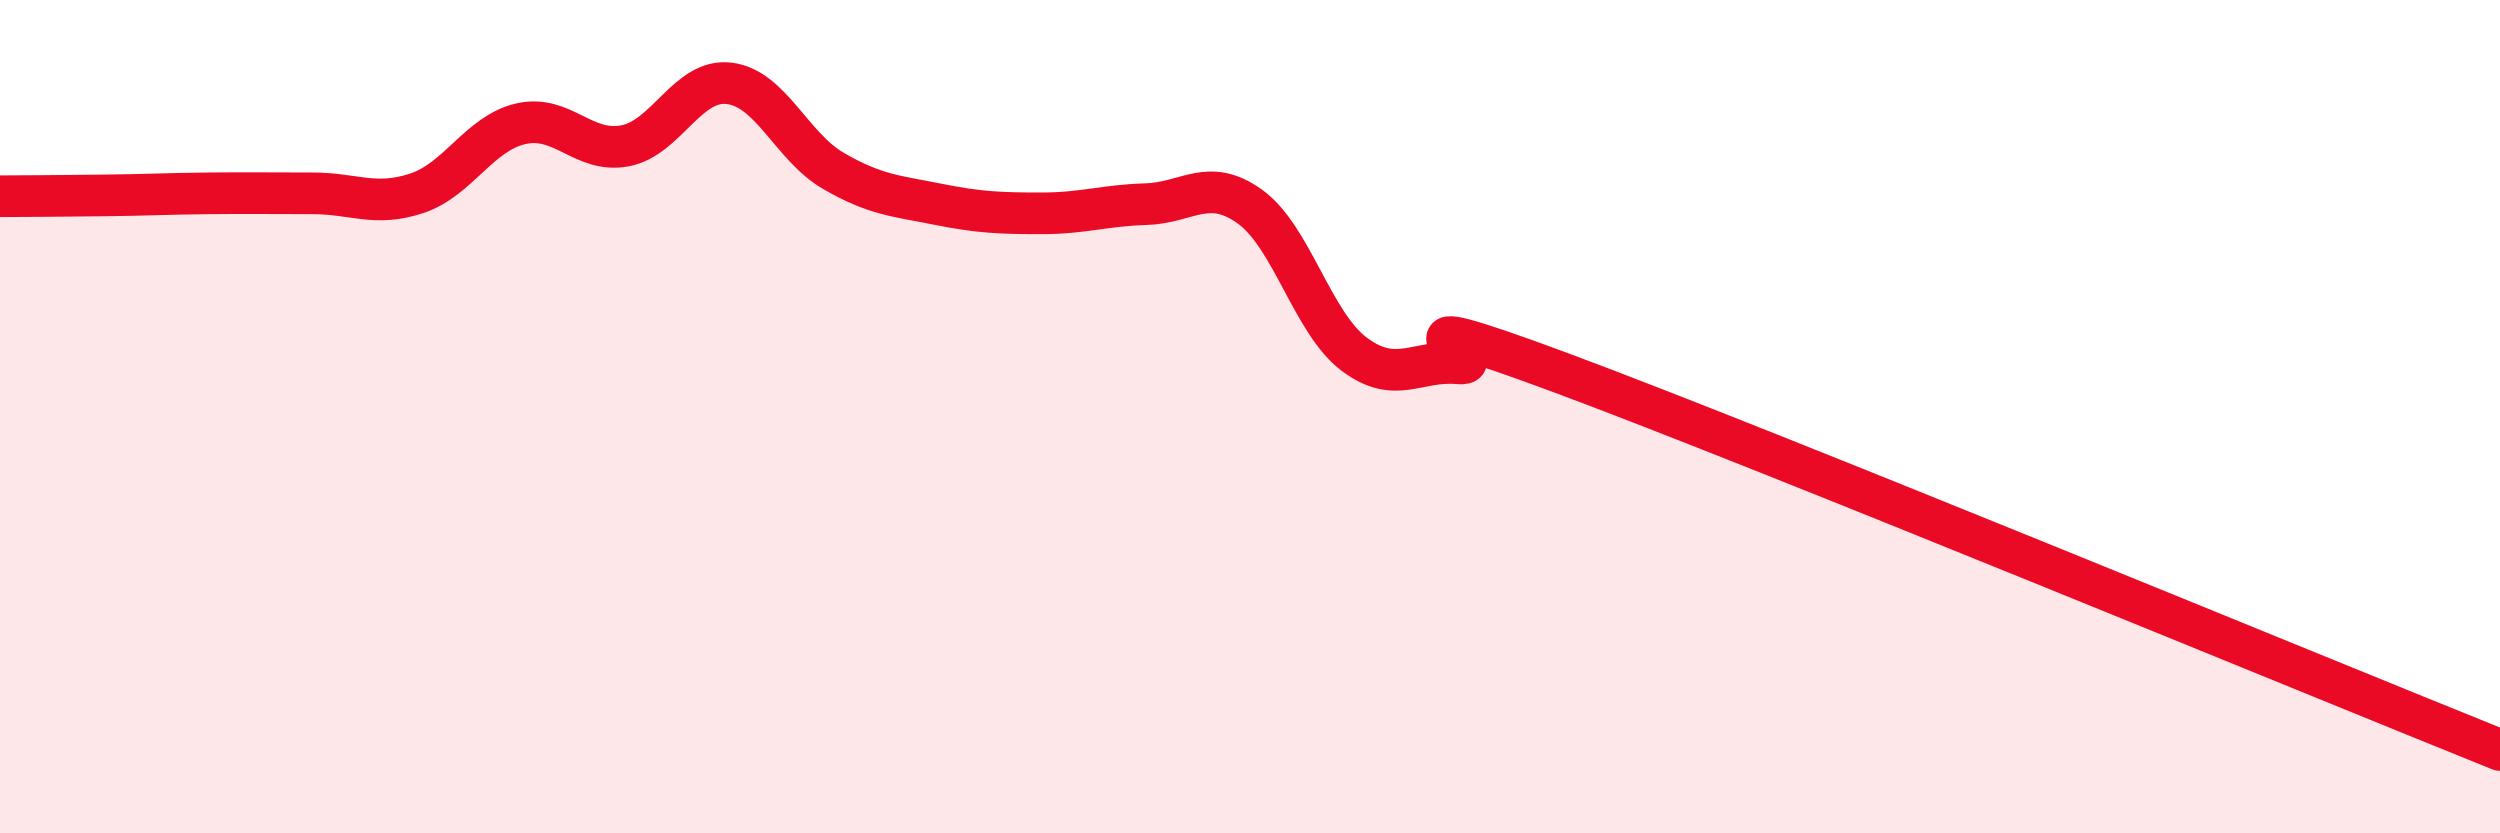
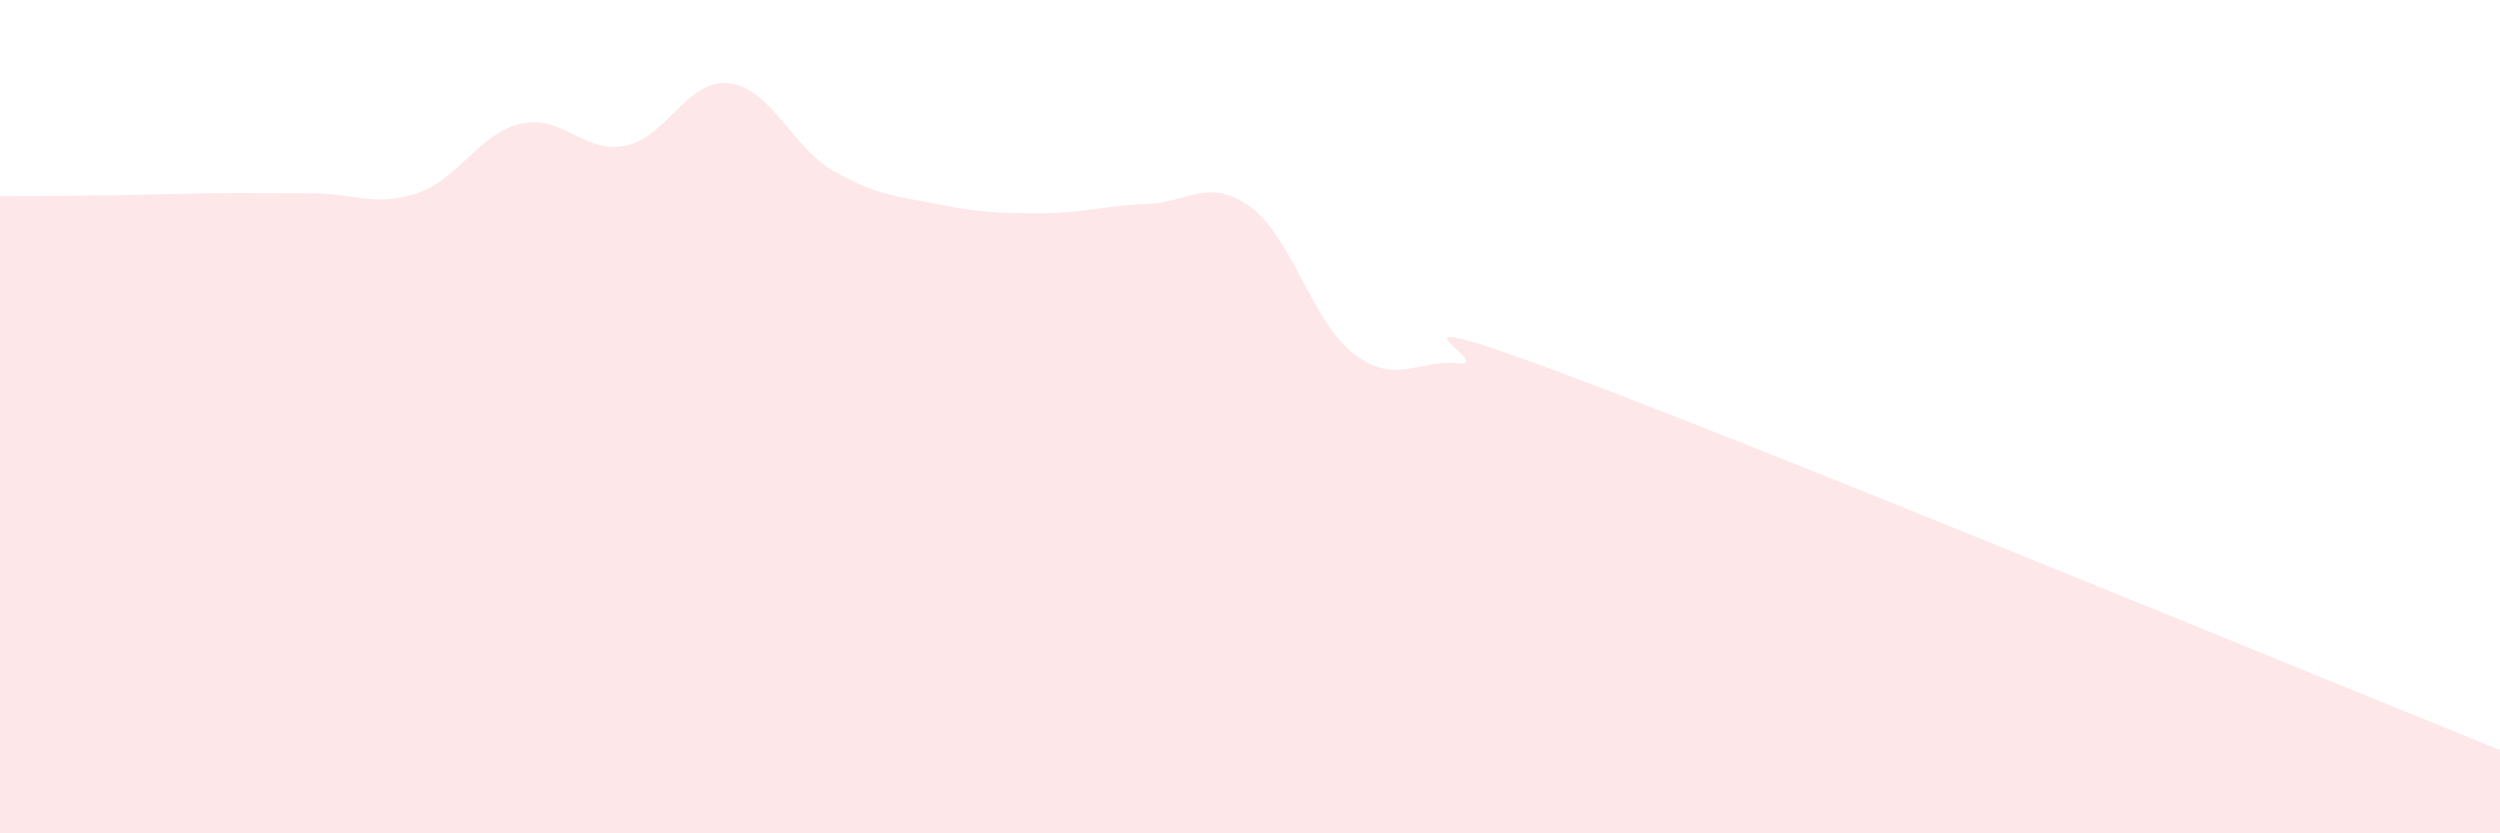
<svg xmlns="http://www.w3.org/2000/svg" width="60" height="20" viewBox="0 0 60 20">
  <path d="M 0,4.71 C 0.5,4.71 1.5,4.7 2.5,4.69 C 3.5,4.68 4,4.65 5,4.64 C 6,4.63 6.5,4.64 7.5,4.64 C 8.5,4.64 9,4.97 10,4.64 C 11,4.31 11.5,3.2 12.5,2.97 C 13.5,2.74 14,3.69 15,3.5 C 16,3.31 16.5,1.88 17.5,2 C 18.5,2.12 19,3.52 20,4.1 C 21,4.68 21.5,4.7 22.5,4.9 C 23.5,5.1 24,5.12 25,5.12 C 26,5.12 26.5,4.93 27.5,4.9 C 28.5,4.87 29,4.24 30,4.96 C 31,5.68 31.5,7.75 32.5,8.5 C 33.5,9.25 34,8.63 35,8.72 C 36,8.81 32.5,7.1 37.5,8.96 C 42.5,10.82 55.5,16.19 60,18L60 20L0 20Z" fill="#EB0A25" opacity="0.1" stroke-linecap="round" stroke-linejoin="round" />
-   <path d="M 0,4.71 C 0.5,4.71 1.5,4.7 2.5,4.69 C 3.5,4.68 4,4.65 5,4.64 C 6,4.63 6.5,4.64 7.5,4.64 C 8.5,4.64 9,4.97 10,4.64 C 11,4.31 11.5,3.2 12.5,2.97 C 13.5,2.74 14,3.69 15,3.5 C 16,3.31 16.5,1.88 17.5,2 C 18.5,2.12 19,3.52 20,4.1 C 21,4.68 21.5,4.7 22.5,4.9 C 23.5,5.1 24,5.12 25,5.12 C 26,5.12 26.5,4.93 27.5,4.9 C 28.5,4.87 29,4.24 30,4.96 C 31,5.68 31.5,7.75 32.5,8.5 C 33.5,9.25 34,8.63 35,8.72 C 36,8.81 32.5,7.1 37.5,8.96 C 42.5,10.82 55.5,16.19 60,18" stroke="#EB0A25" stroke-width="1" fill="none" stroke-linecap="round" stroke-linejoin="round" />
</svg>